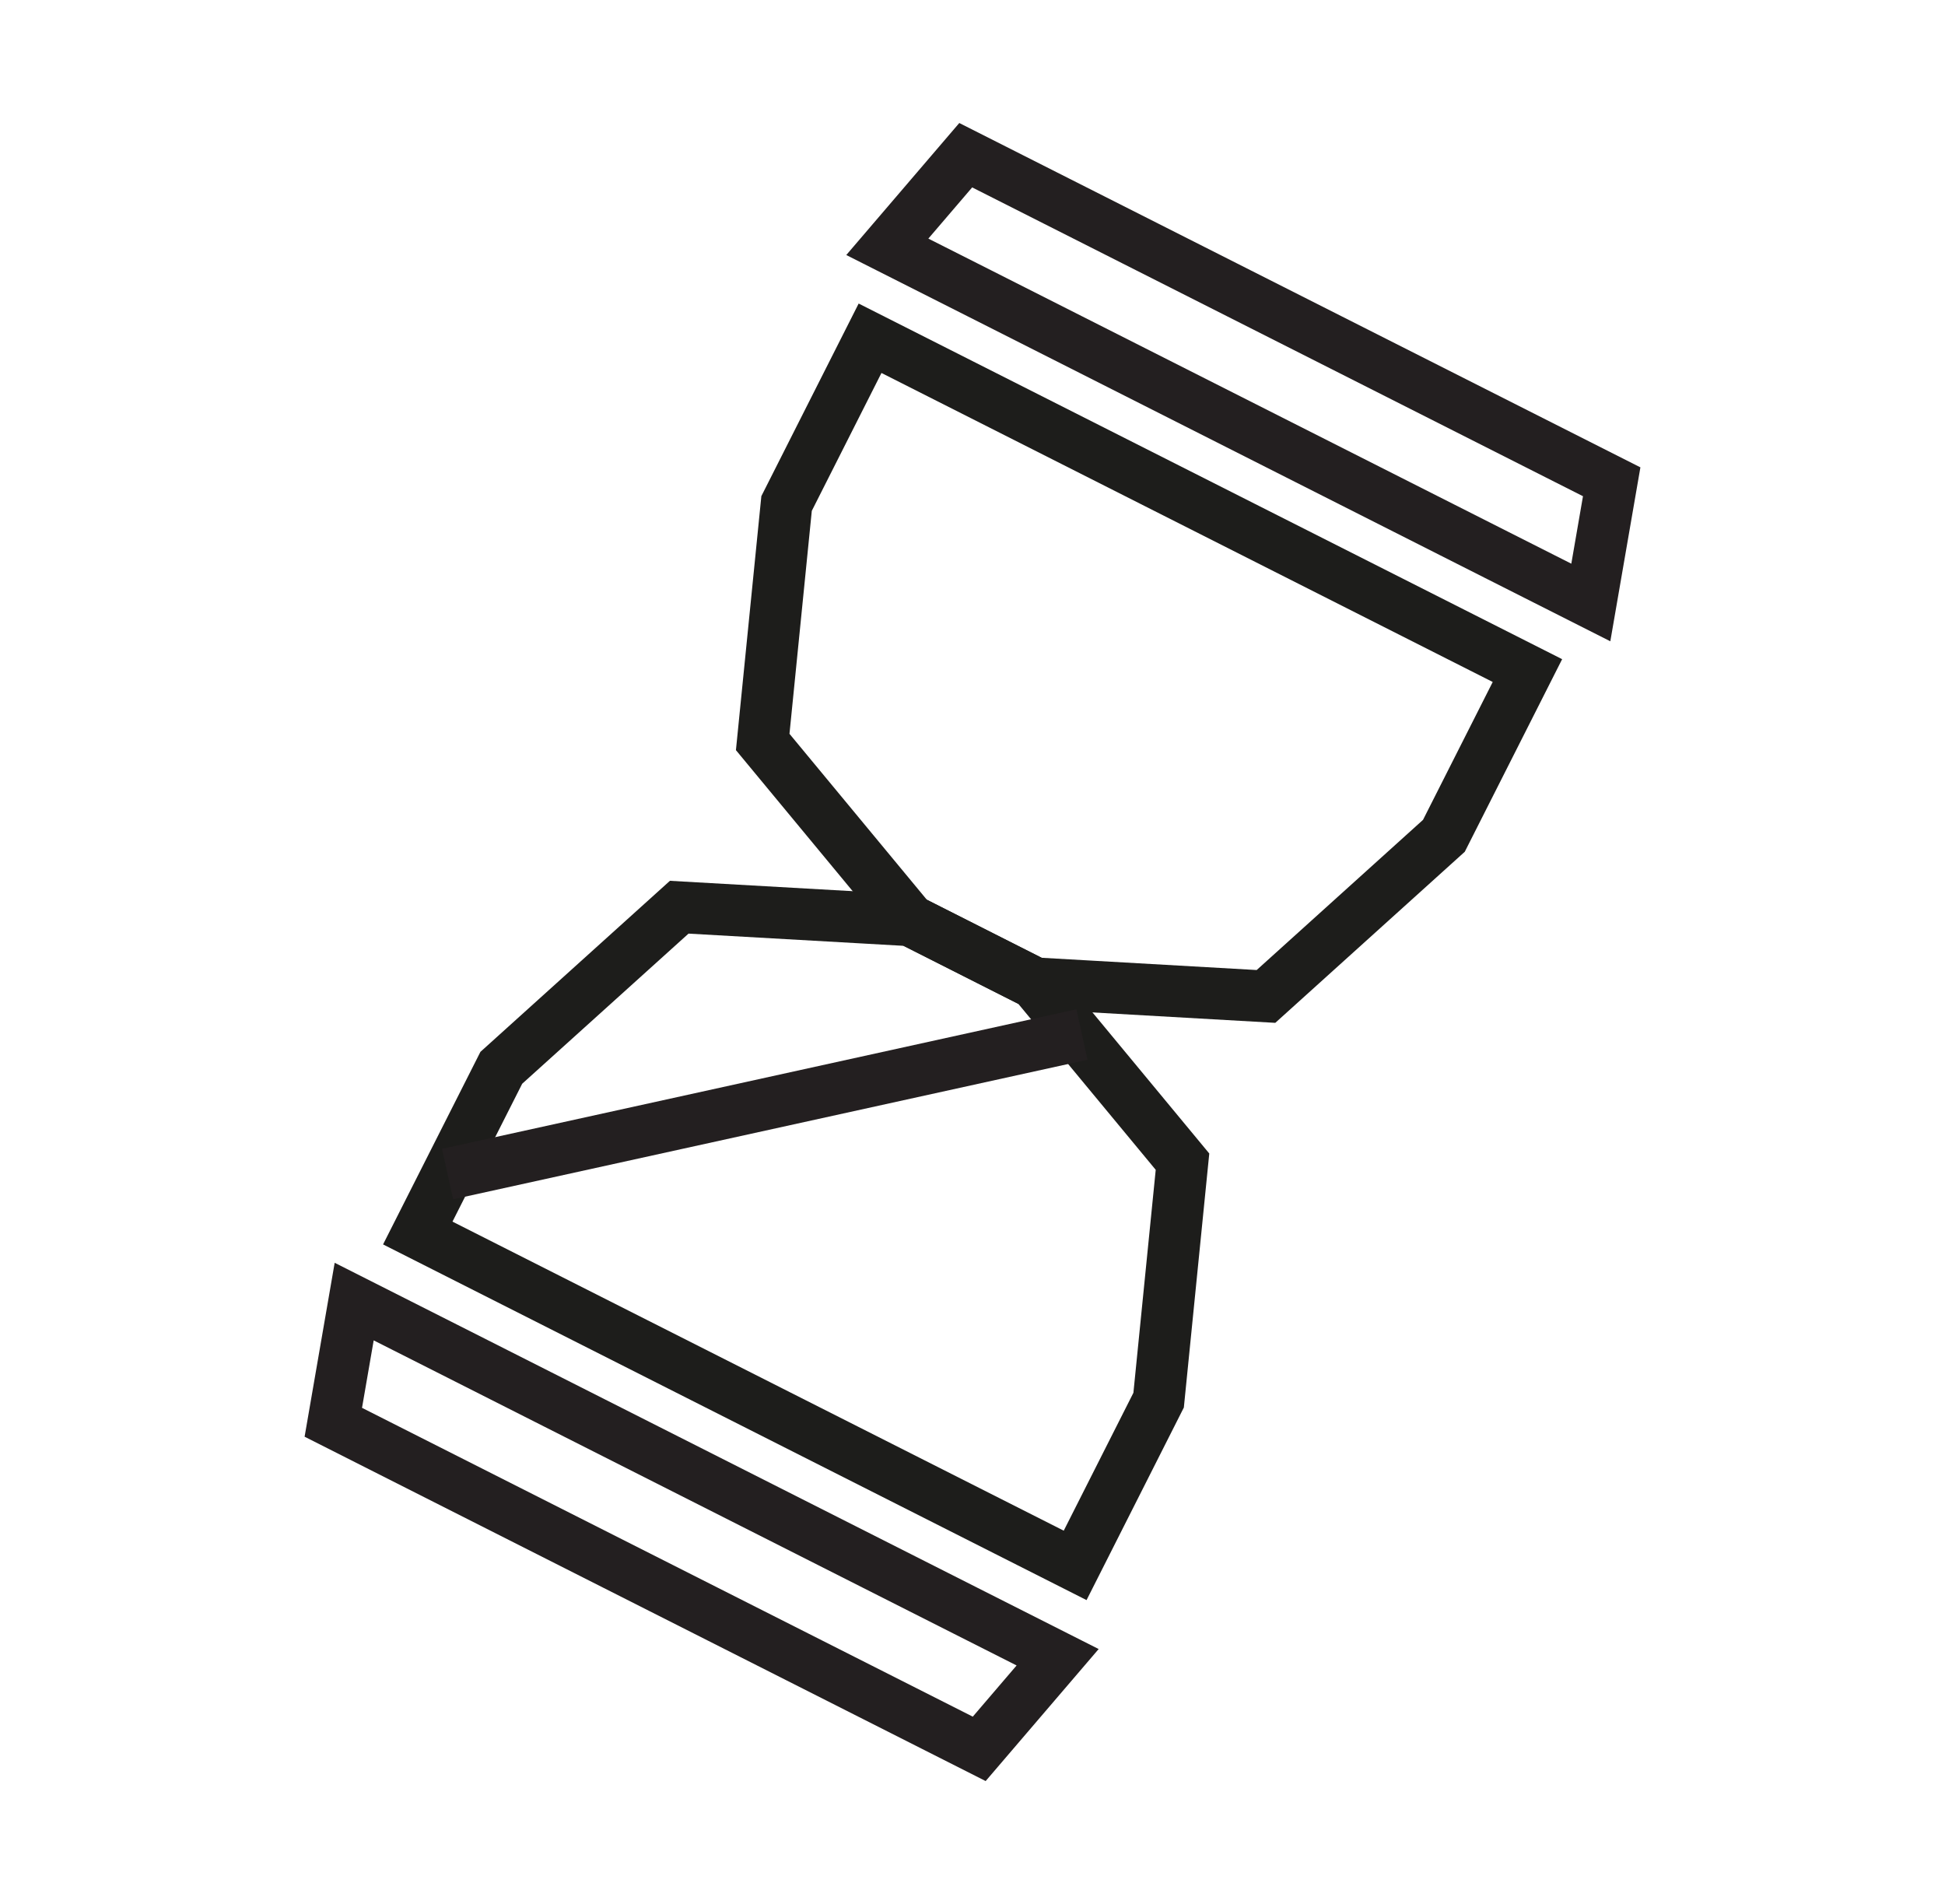
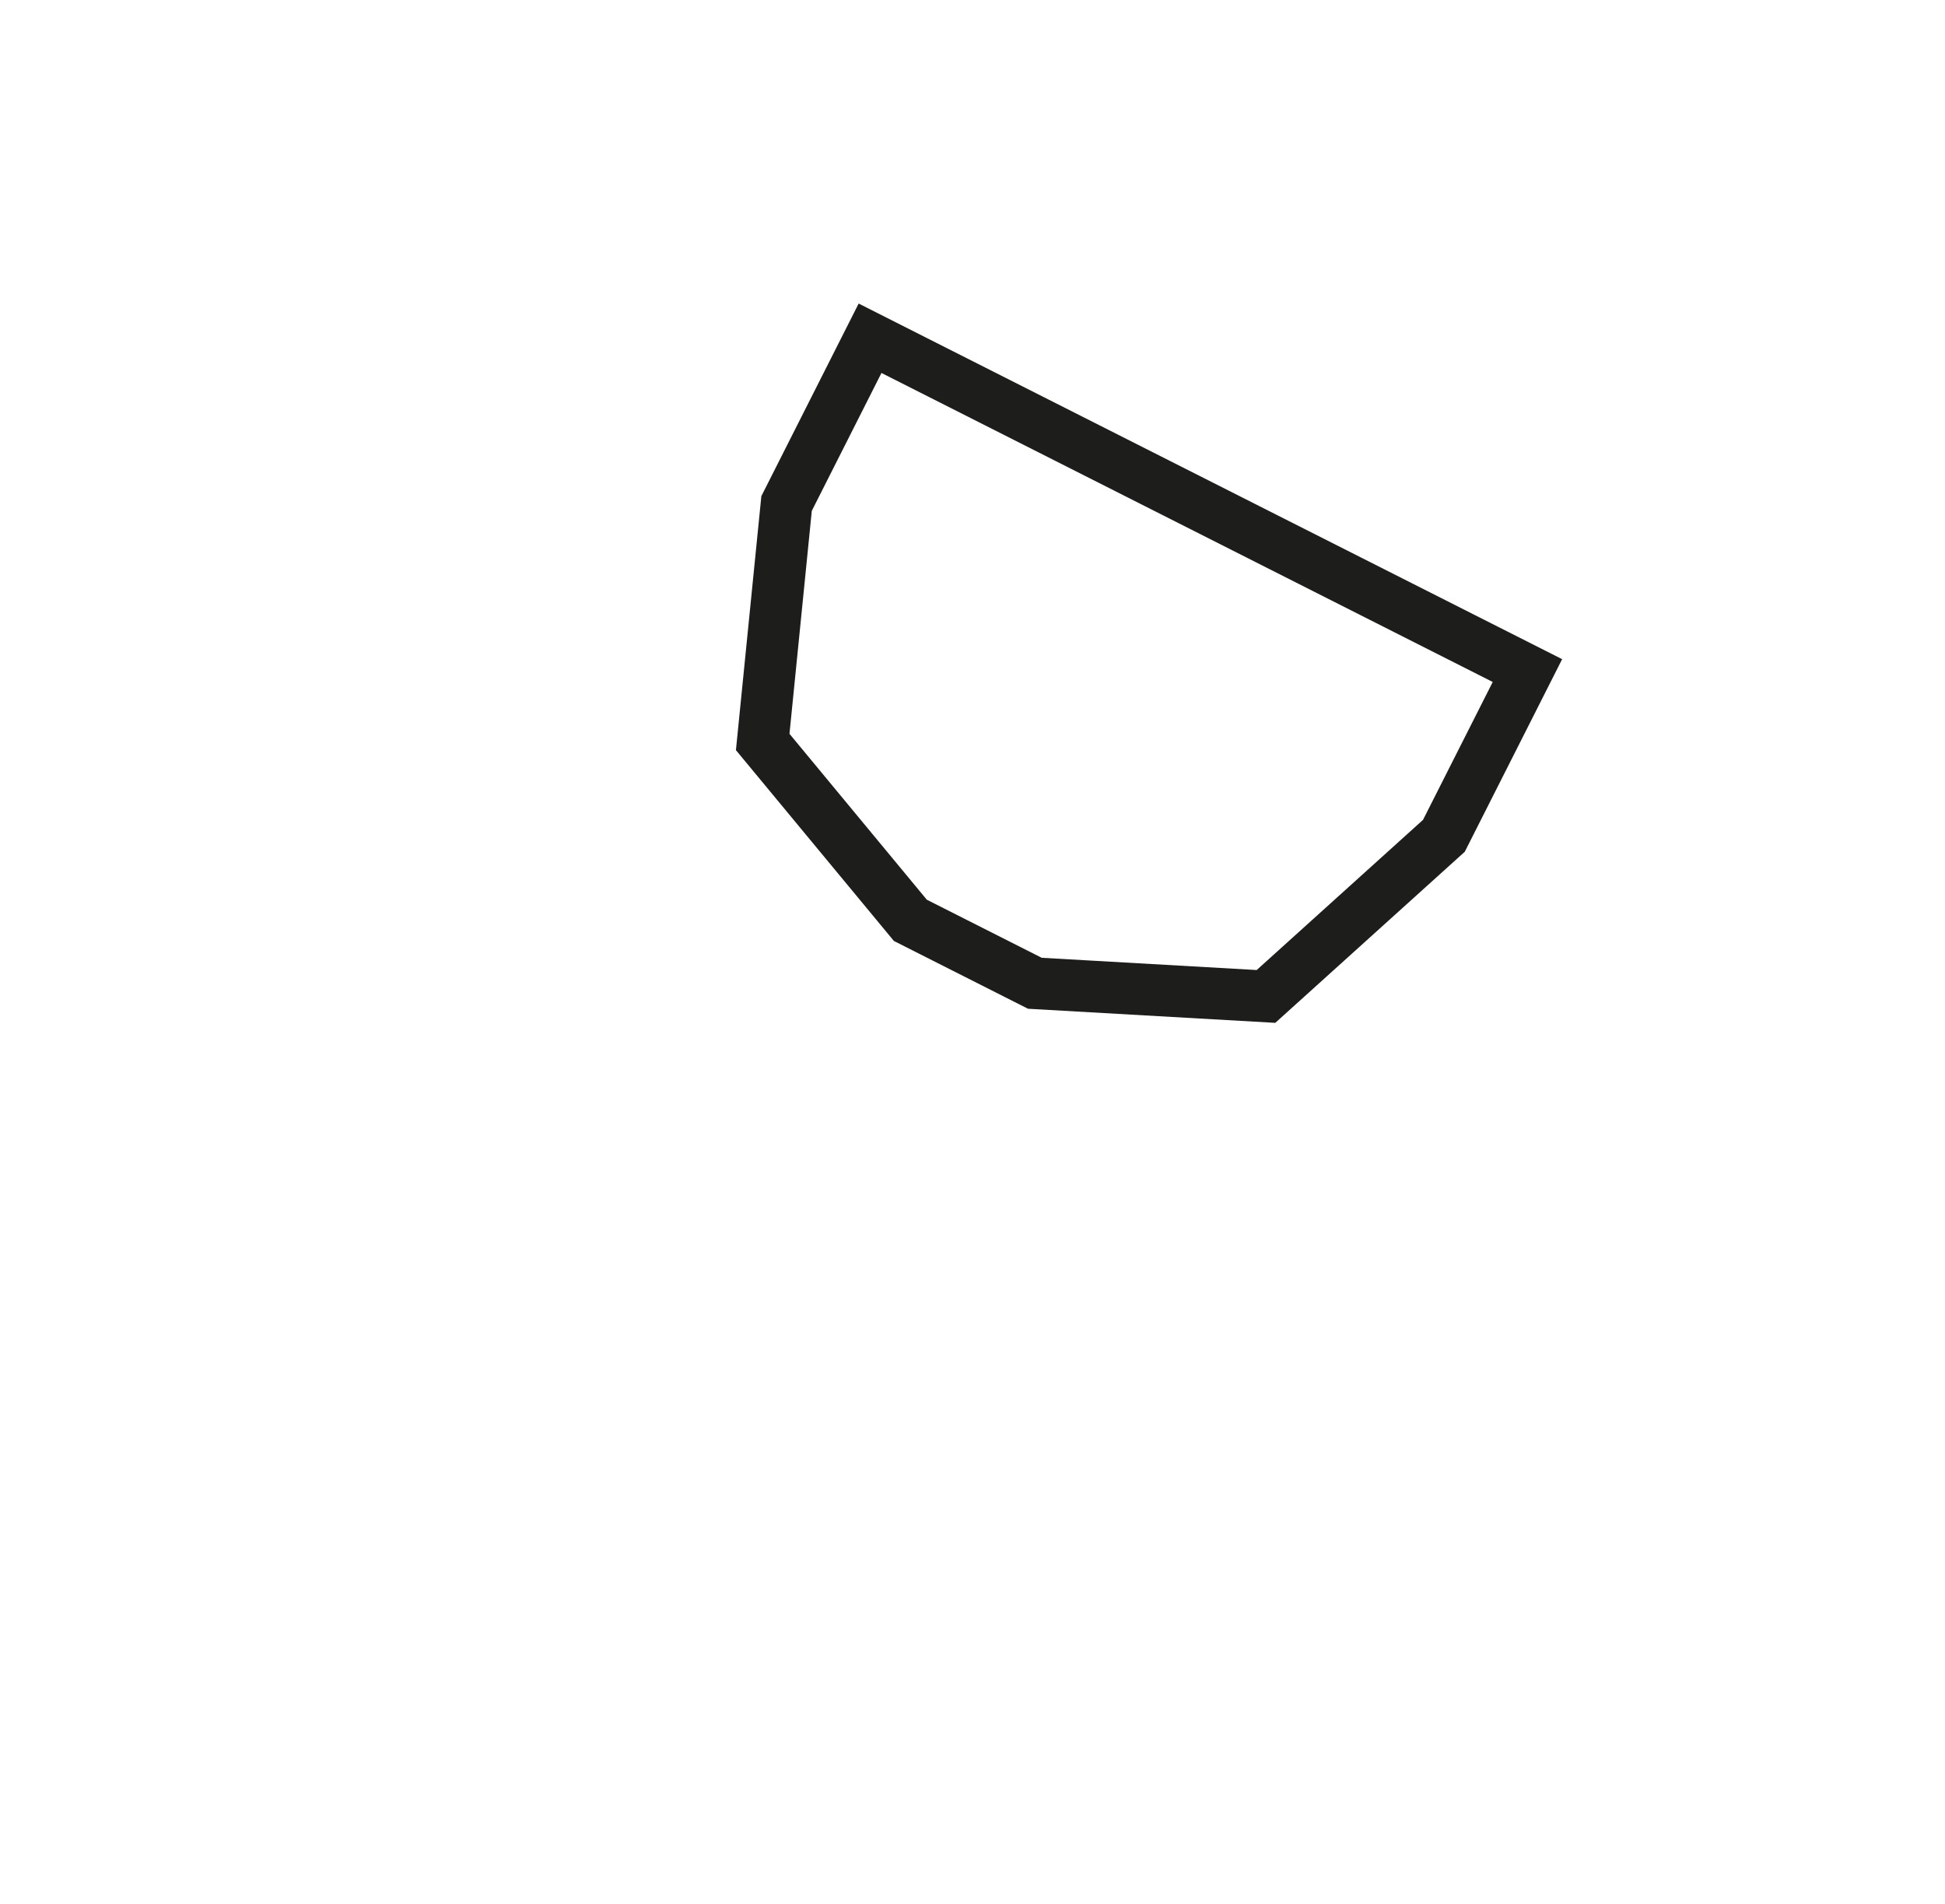
<svg xmlns="http://www.w3.org/2000/svg" id="Layer_1" data-name="Layer 1" viewBox="0 0 376.5 368.53">
  <defs>
    <style>.cls-1,.cls-2{fill:none;stroke-miterlimit:10;stroke-width:10px;}.cls-1{stroke:#231f20;}.cls-2{stroke:#1d1d1b;}</style>
  </defs>
  <title>icons_plot</title>
-   <polygon class="cls-1" points="186.9 311.75 204.73 320.76 189.55 338.49 64.52 275.28 68.56 251.92 86.81 261.14 186.9 311.75" />
-   <polygon class="cls-1" points="189.6 56.78 171.76 47.77 186.94 30.04 311.98 93.25 307.94 116.61 289.69 107.39 189.6 56.78" />
-   <polygon class="cls-2" points="208.12 302.98 224.28 271 228.9 224.84 200.32 190.32 176.22 178.13 131.48 175.59 97.04 206.67 80.87 238.65 208.12 302.98" />
  <polygon class="cls-2" points="168.42 65.47 152.26 97.45 147.64 143.61 176.22 178.13 200.32 190.31 245.06 192.86 279.5 161.77 295.67 129.79 168.42 65.47" />
-   <line class="cls-1" x1="209.44" y1="200.23" x2="86.64" y2="227.24" />
</svg>